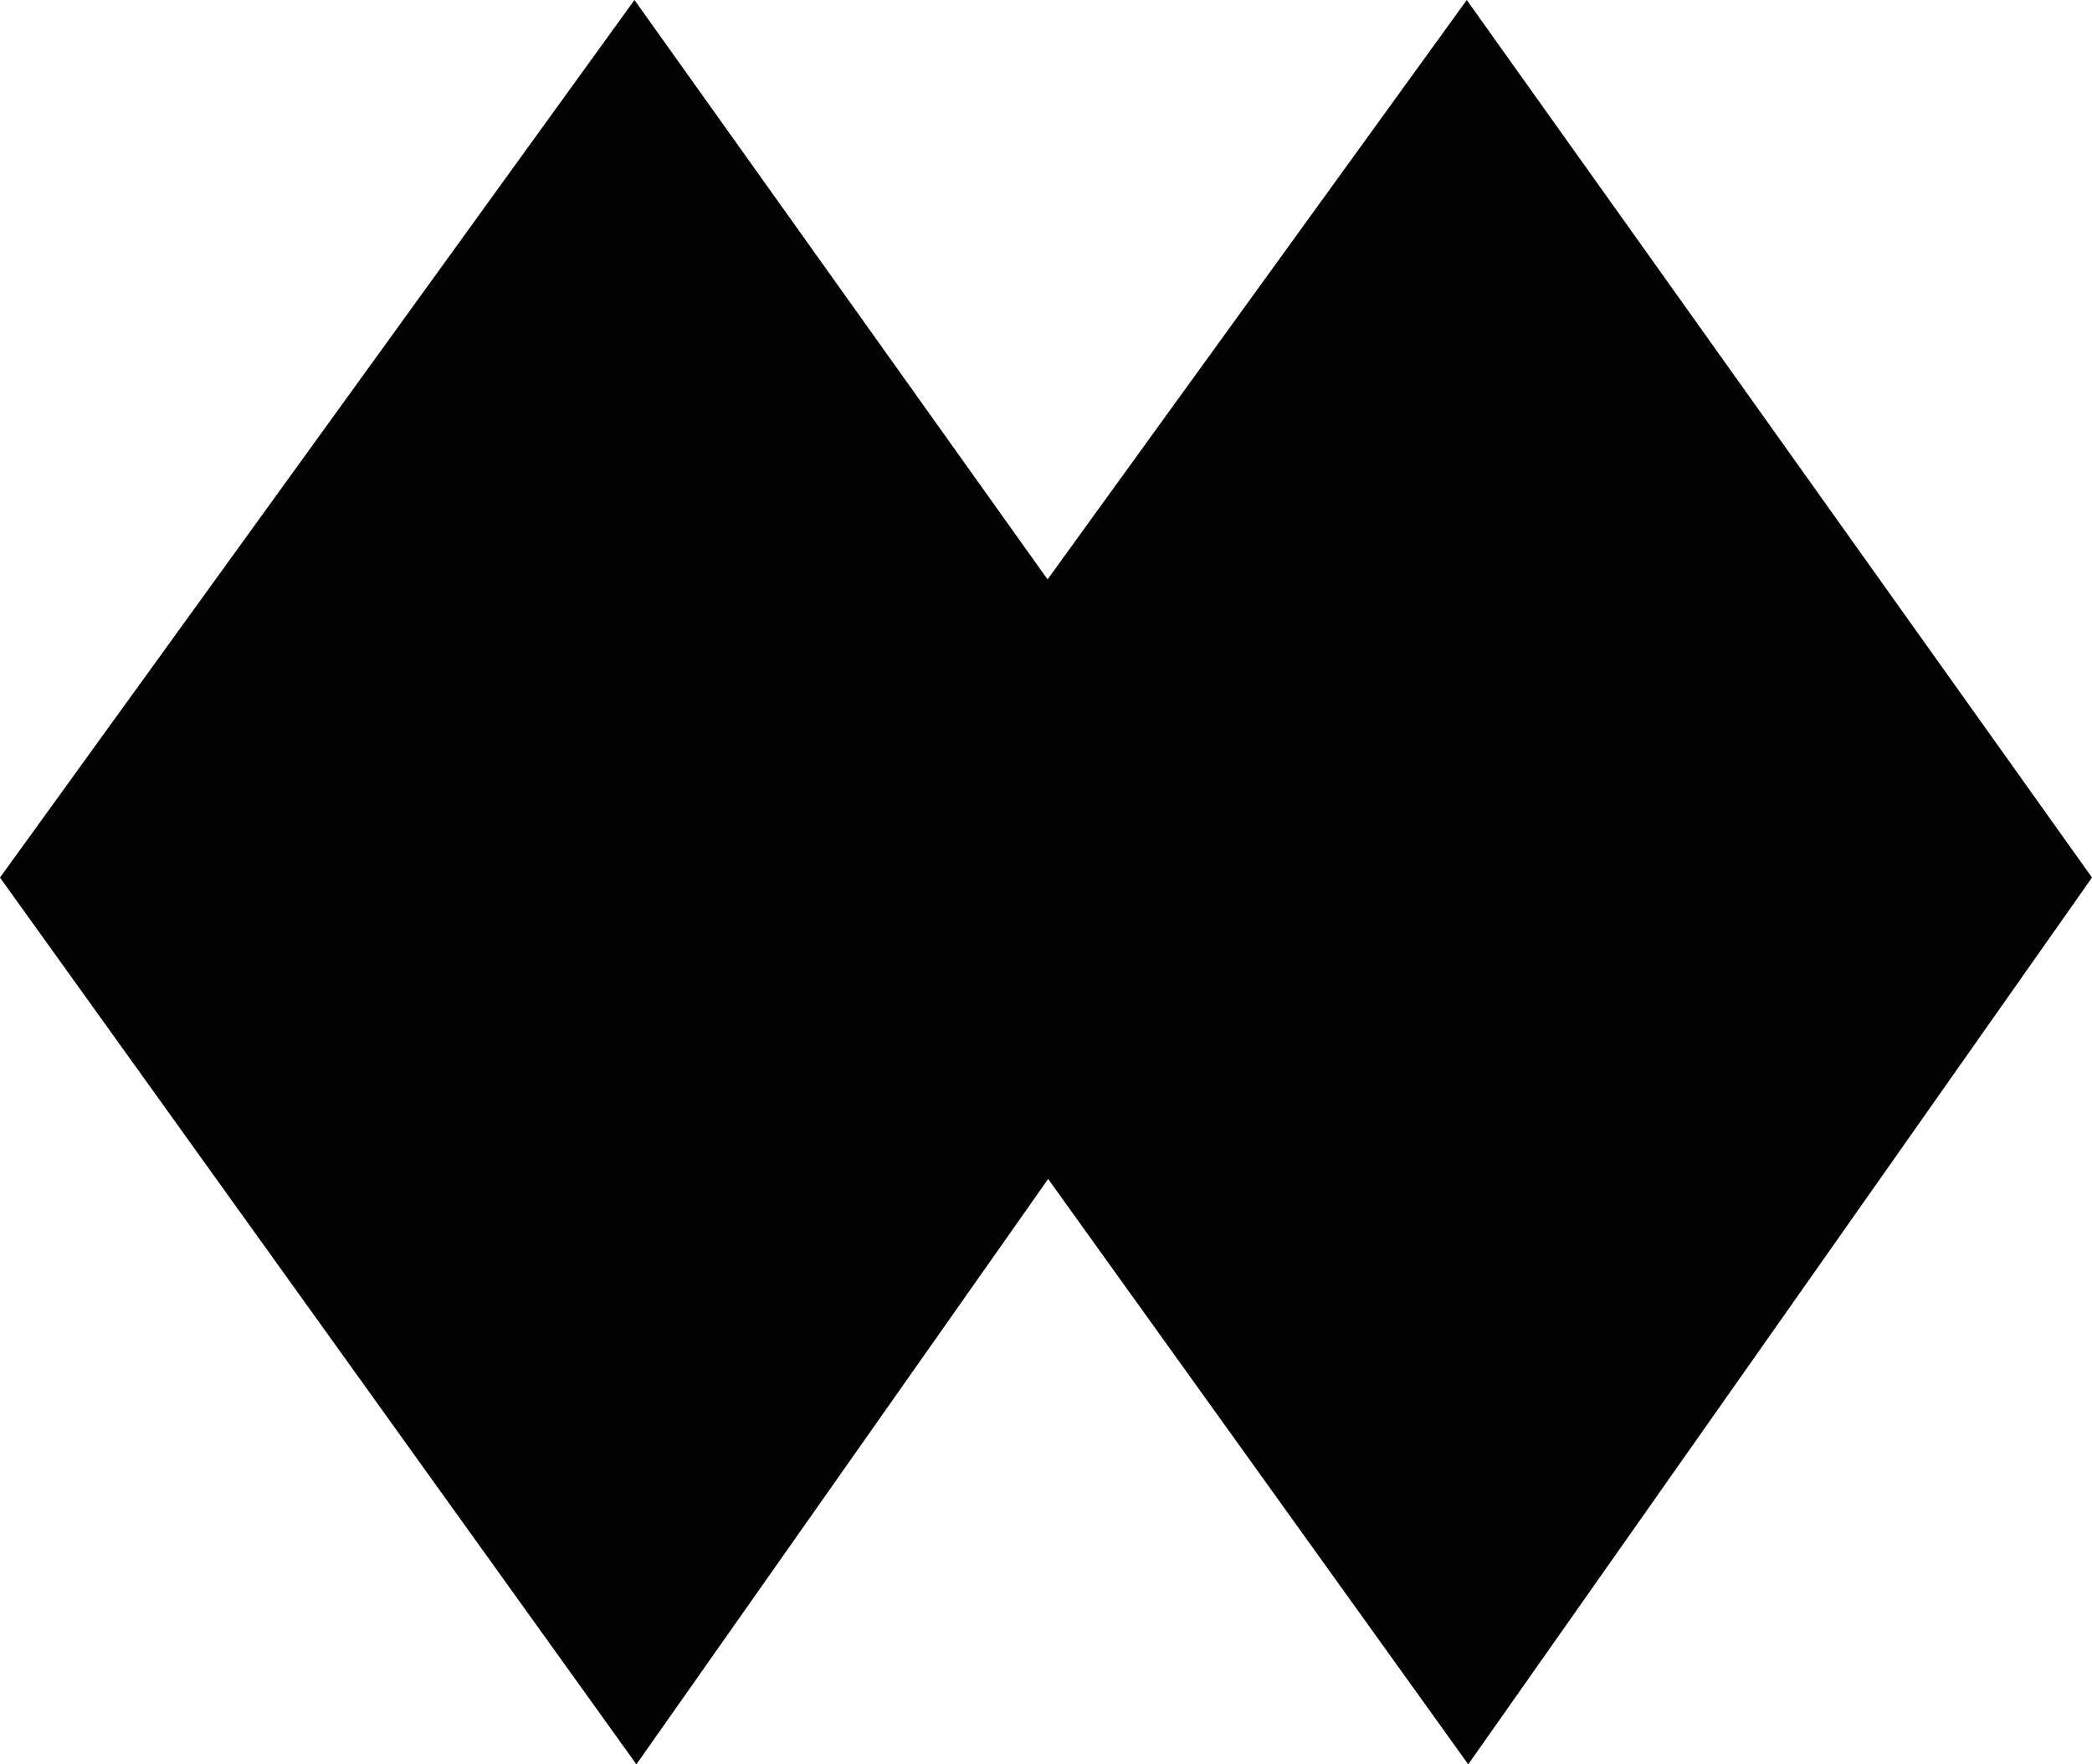
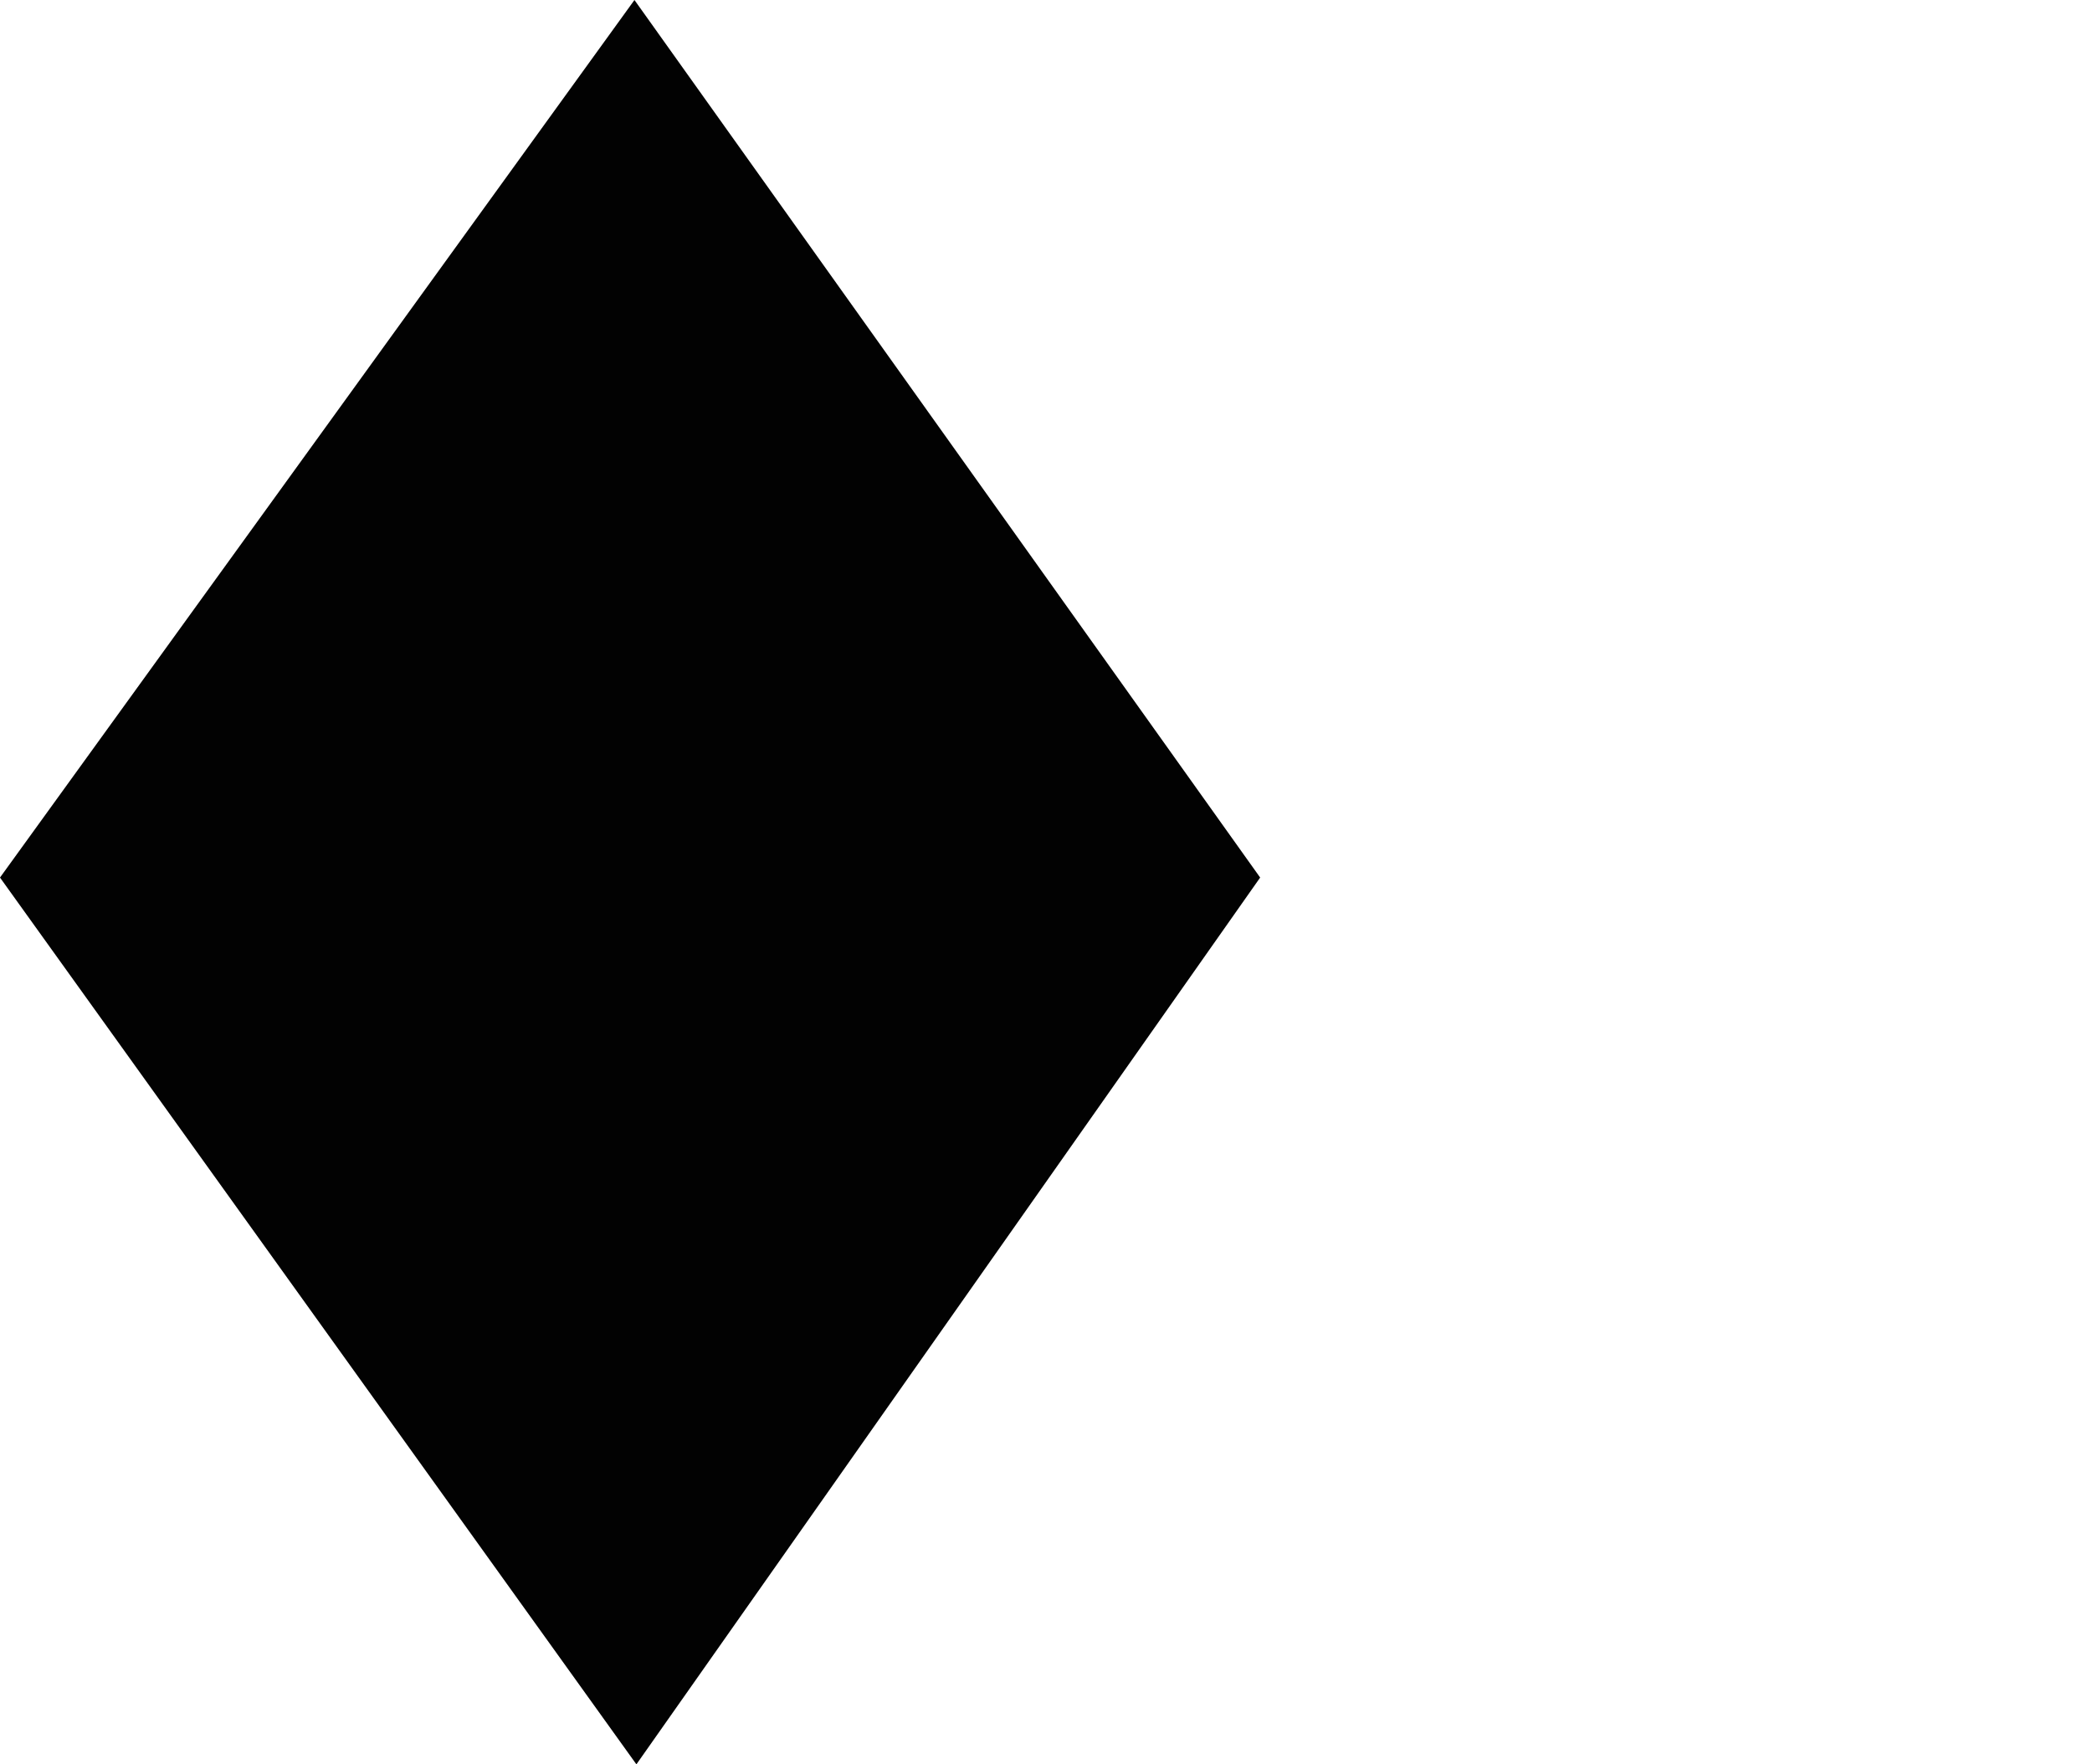
<svg xmlns="http://www.w3.org/2000/svg" id="a" data-name="Layer 1" viewBox="0 0 43.03 36.29">
  <defs>
    <style> .b { fill: #020202; stroke-width: 0px; } </style>
  </defs>
  <polygon class="b" points="13.05 0 0 18.05 13.09 36.29 25.92 18.05 13.05 0" />
-   <polygon class="b" points="30.17 0 17.11 18.05 30.2 36.29 43.03 18.05 30.17 0" />
</svg>